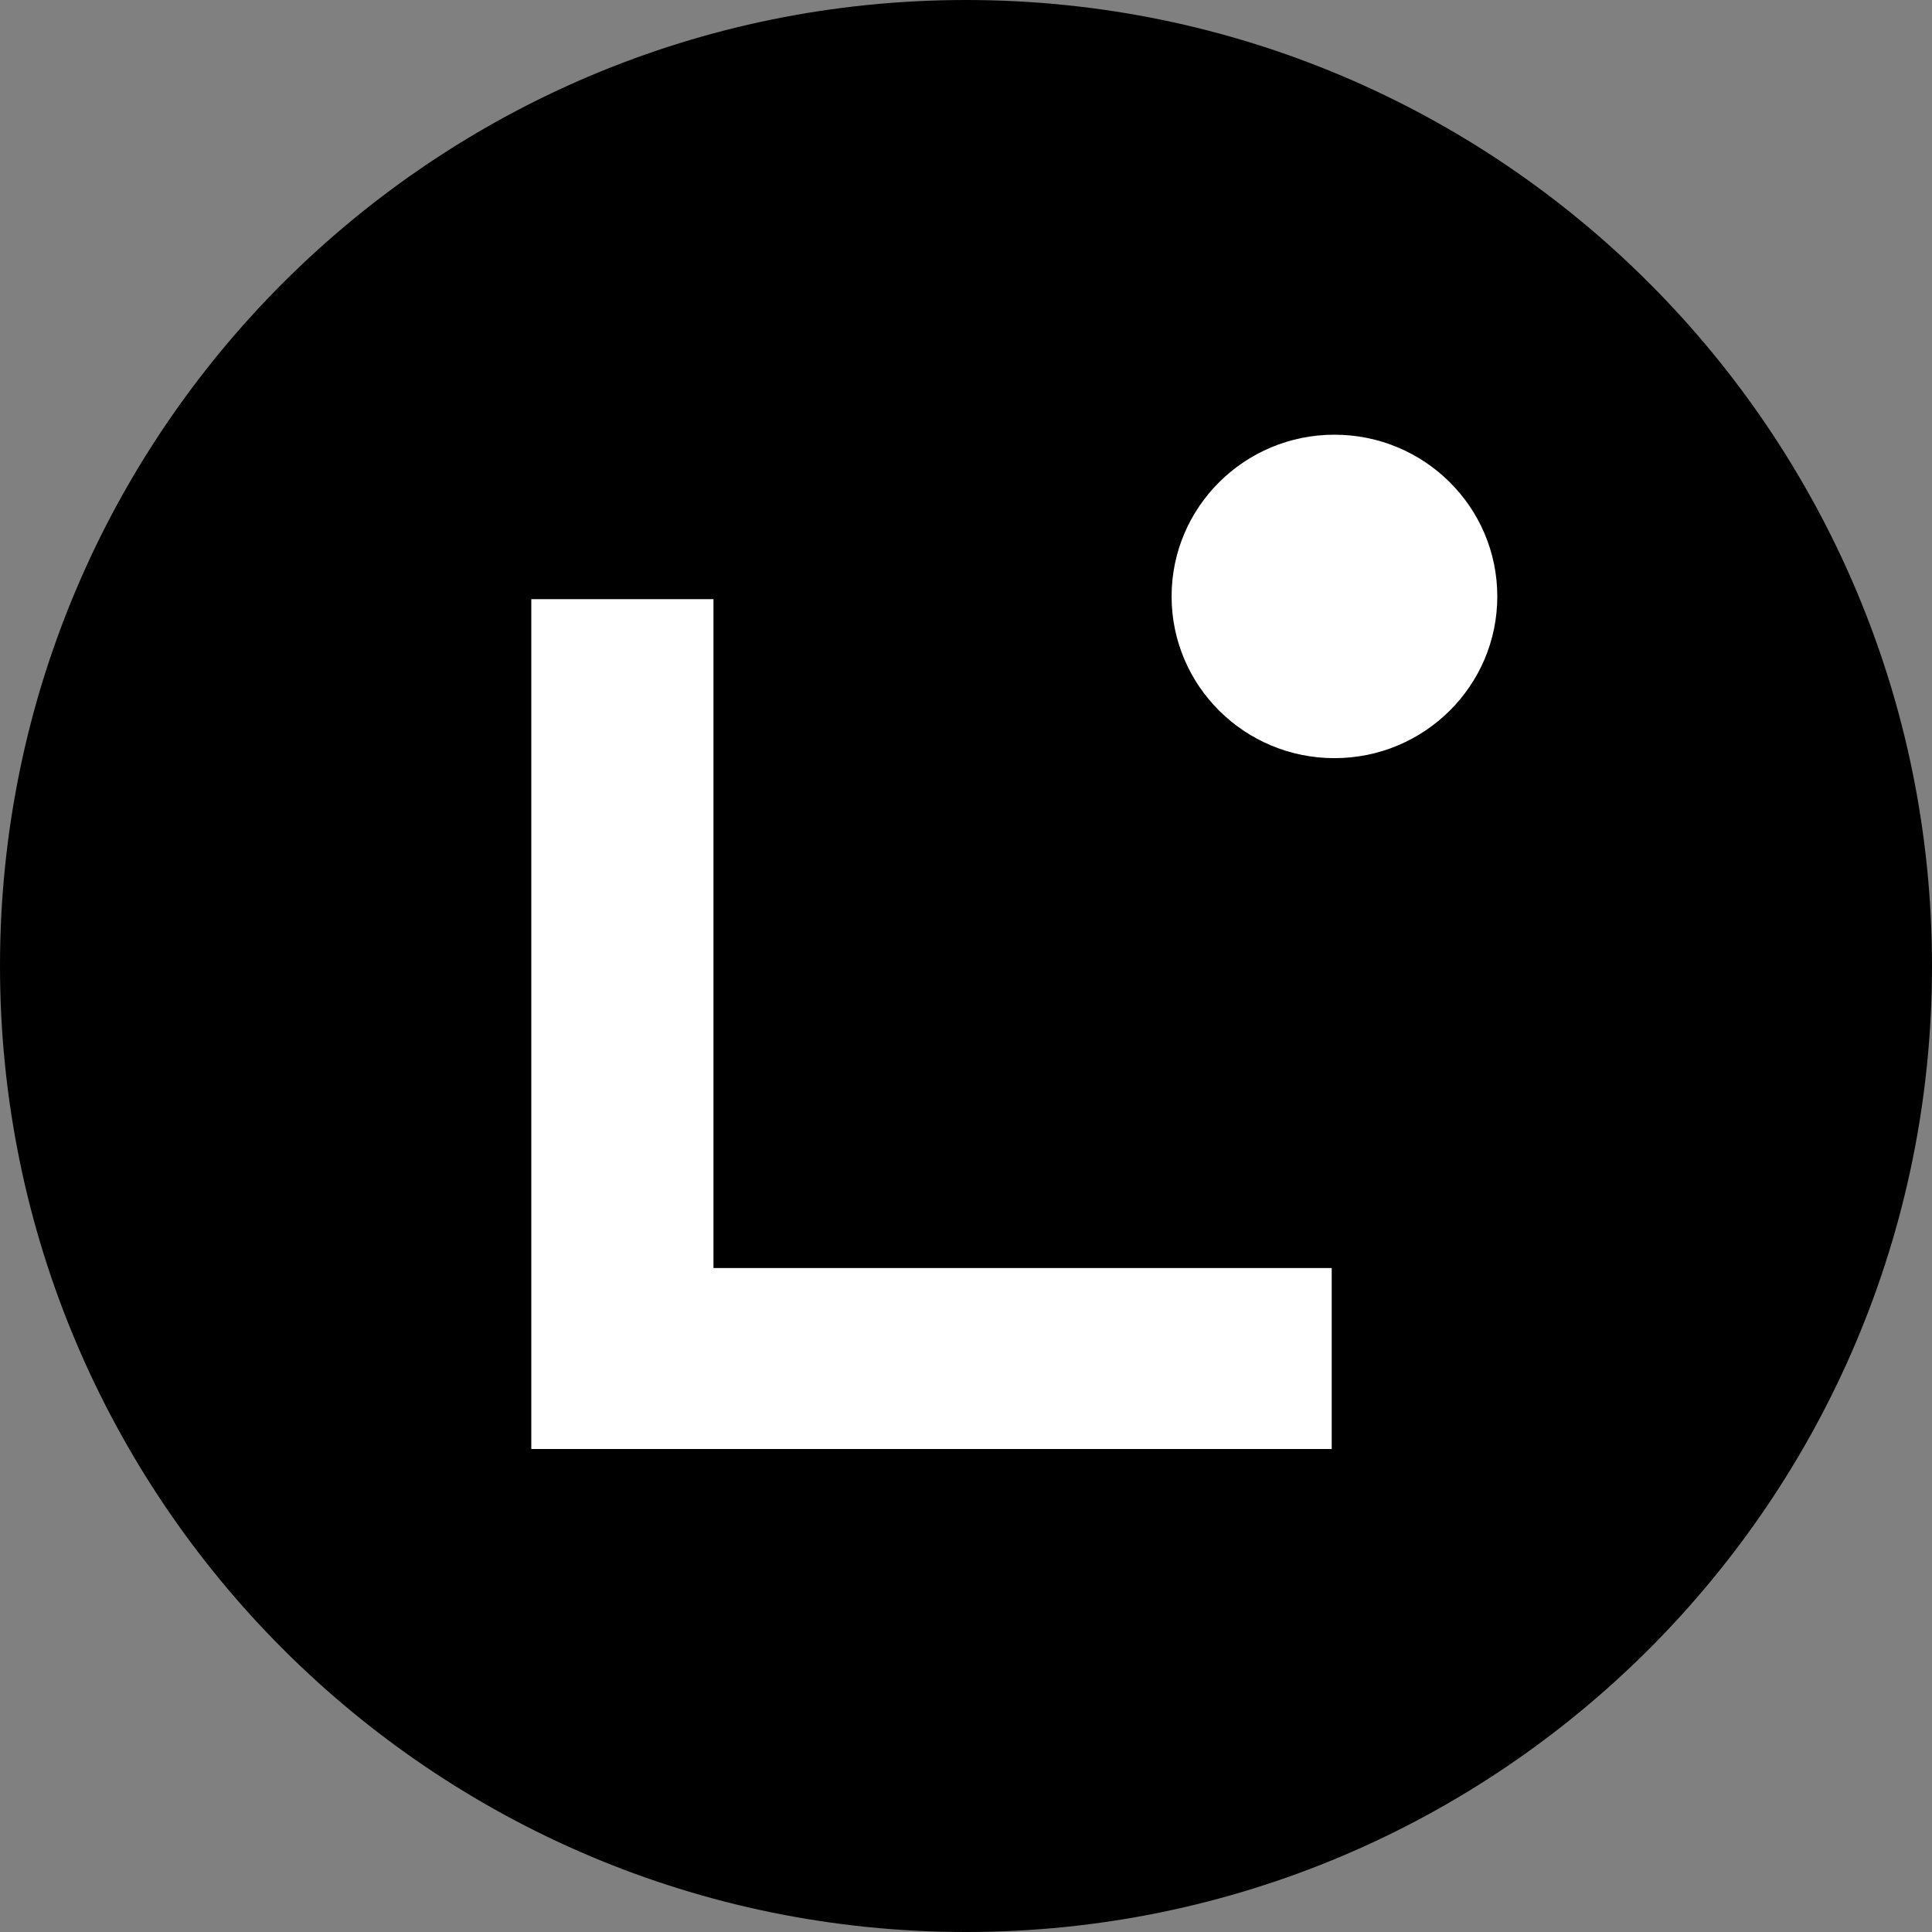
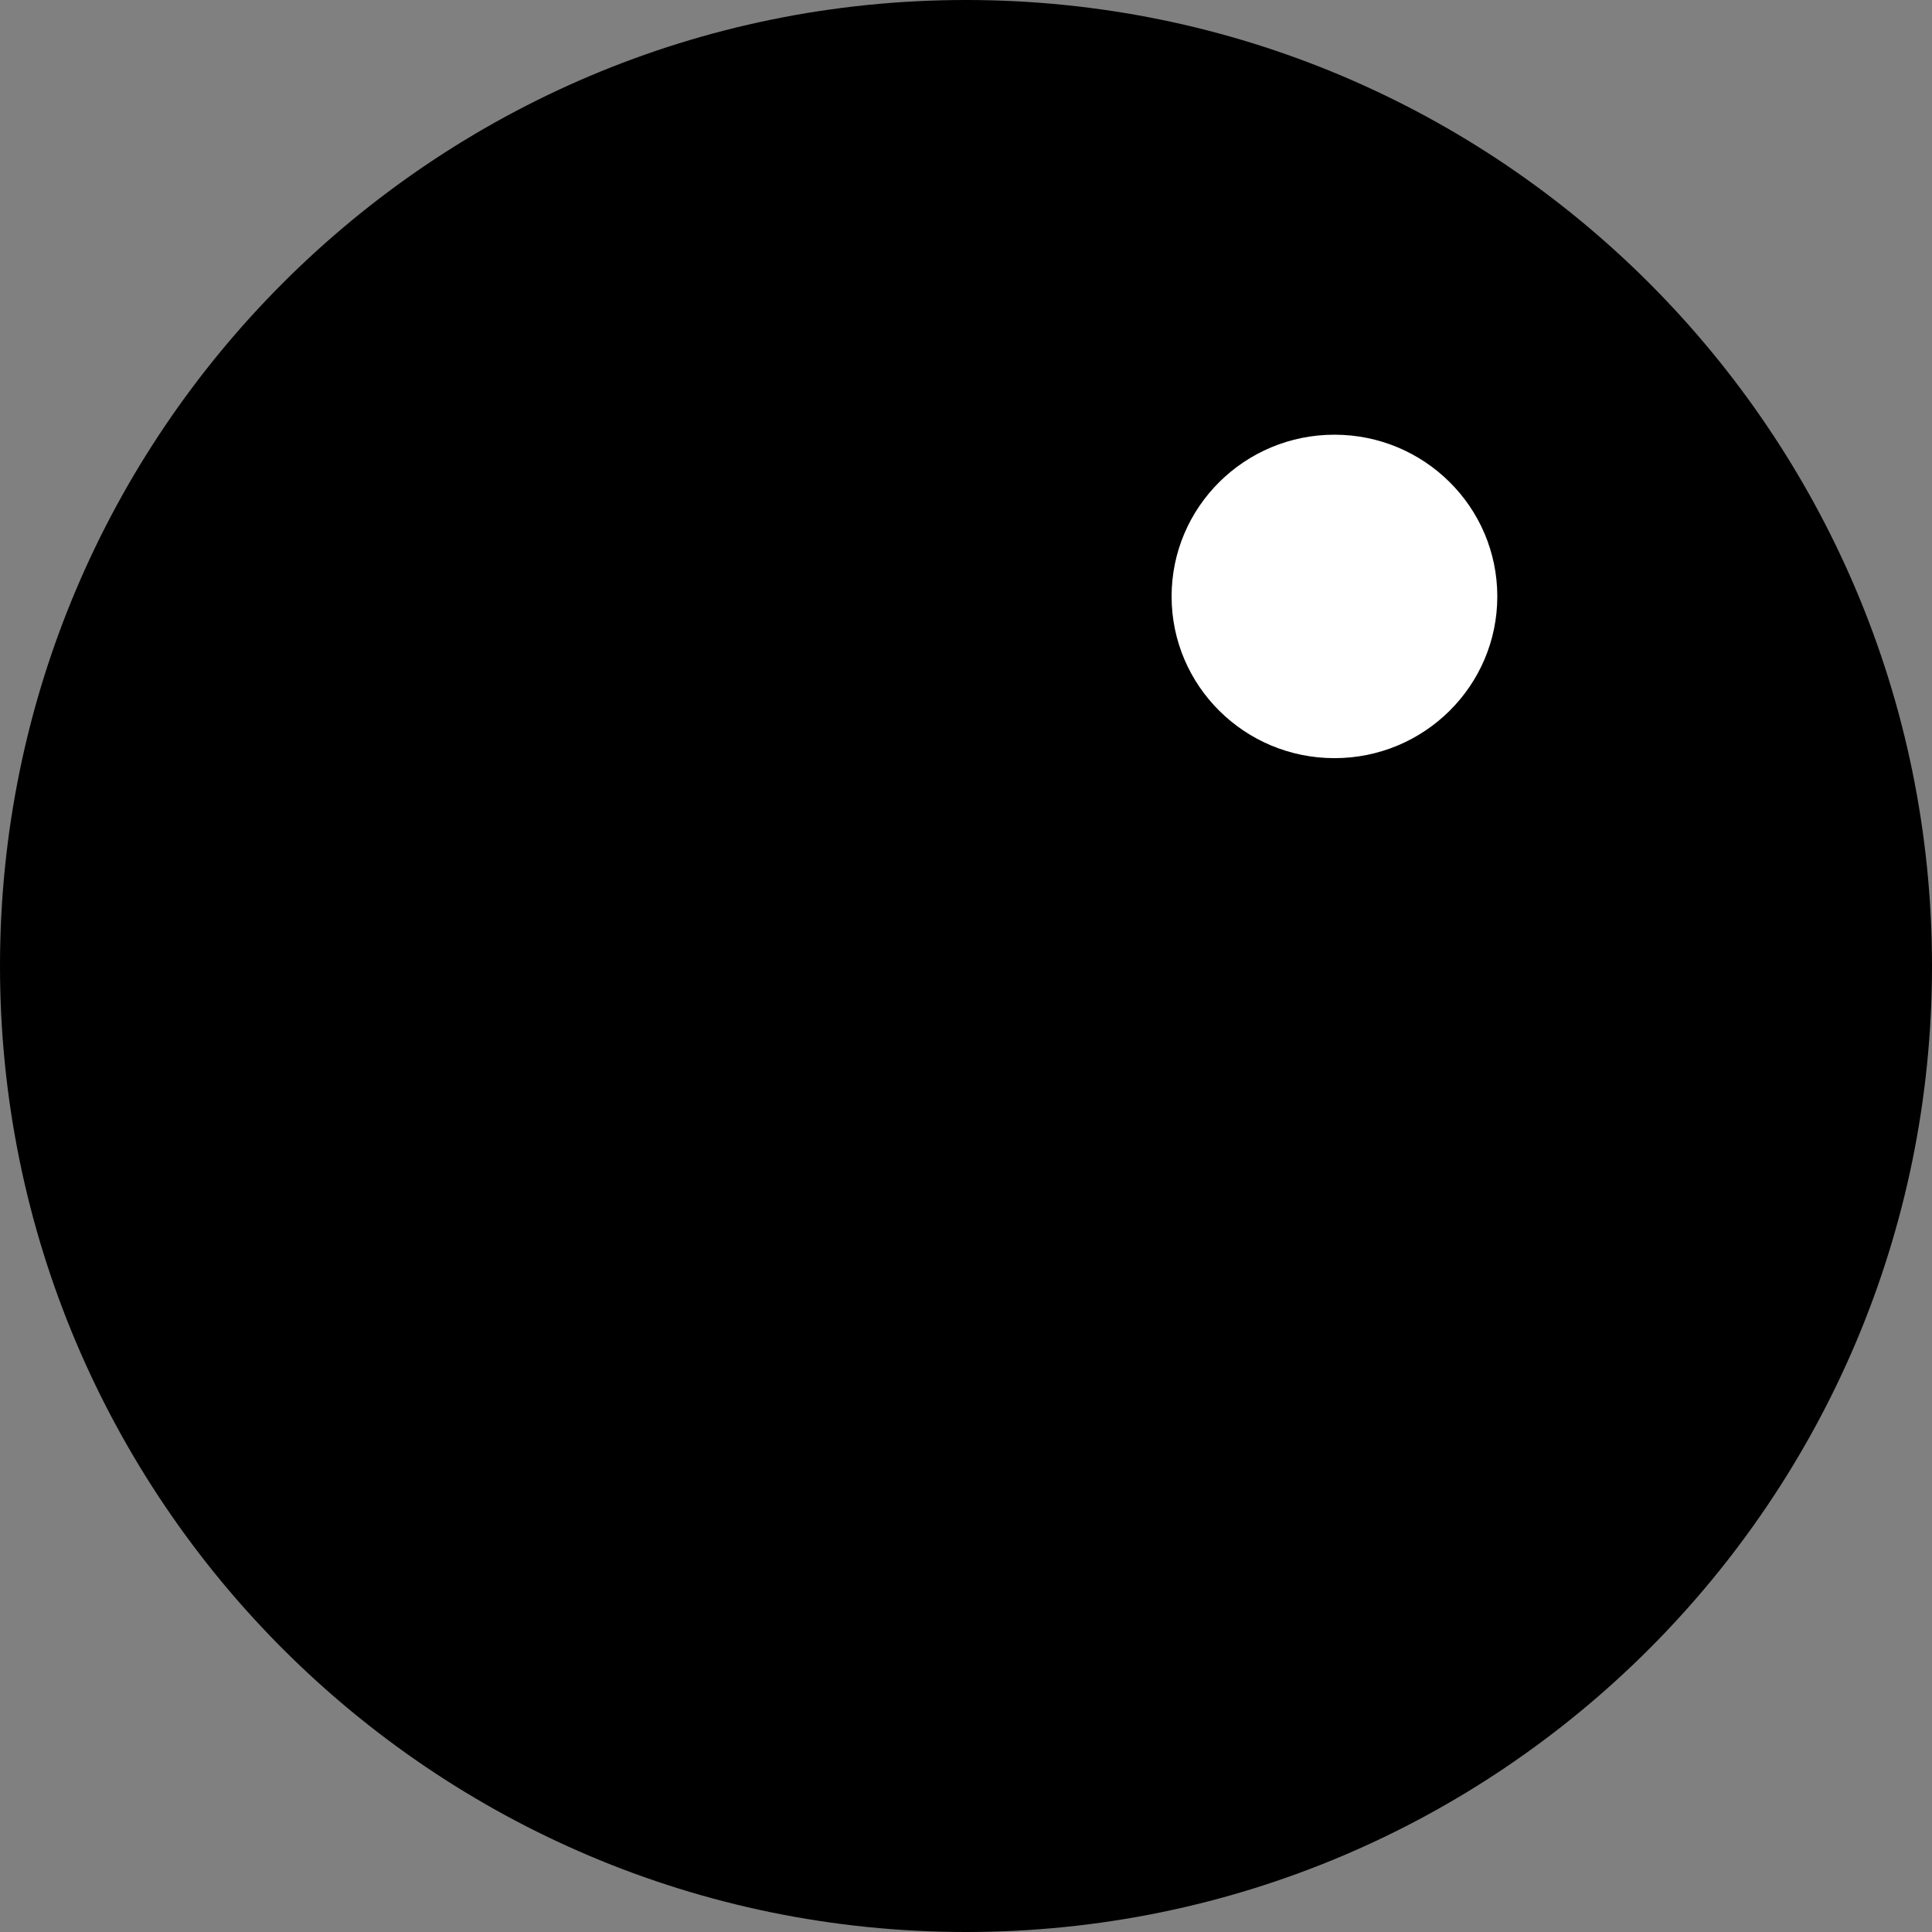
<svg xmlns="http://www.w3.org/2000/svg" width="24" height="24" viewBox="0 0 24 24" fill="none">
  <rect x="0" y="0" width="24" height="24" fill="#808080" stroke="none" />
  <path d="M12 24C18.627 24 24 18.627 24 12C24 5.373 18.627 0 12 0C5.373 0 0 5.373 0 12C0 18.627 5.373 24 12 24Z" fill="black" />
  <path d="M16.577 9.418C17.694 9.418 18.6 8.519 18.6 7.409C18.6 6.299 17.694 5.4 16.577 5.4C15.46 5.4 14.554 6.299 14.554 7.409C14.554 8.519 15.46 9.418 16.577 9.418Z" fill="white" />
-   <path d="M6.6 7.443H8.863V15.752H16.543V18H6.6V7.443Z" fill="white" />
</svg>